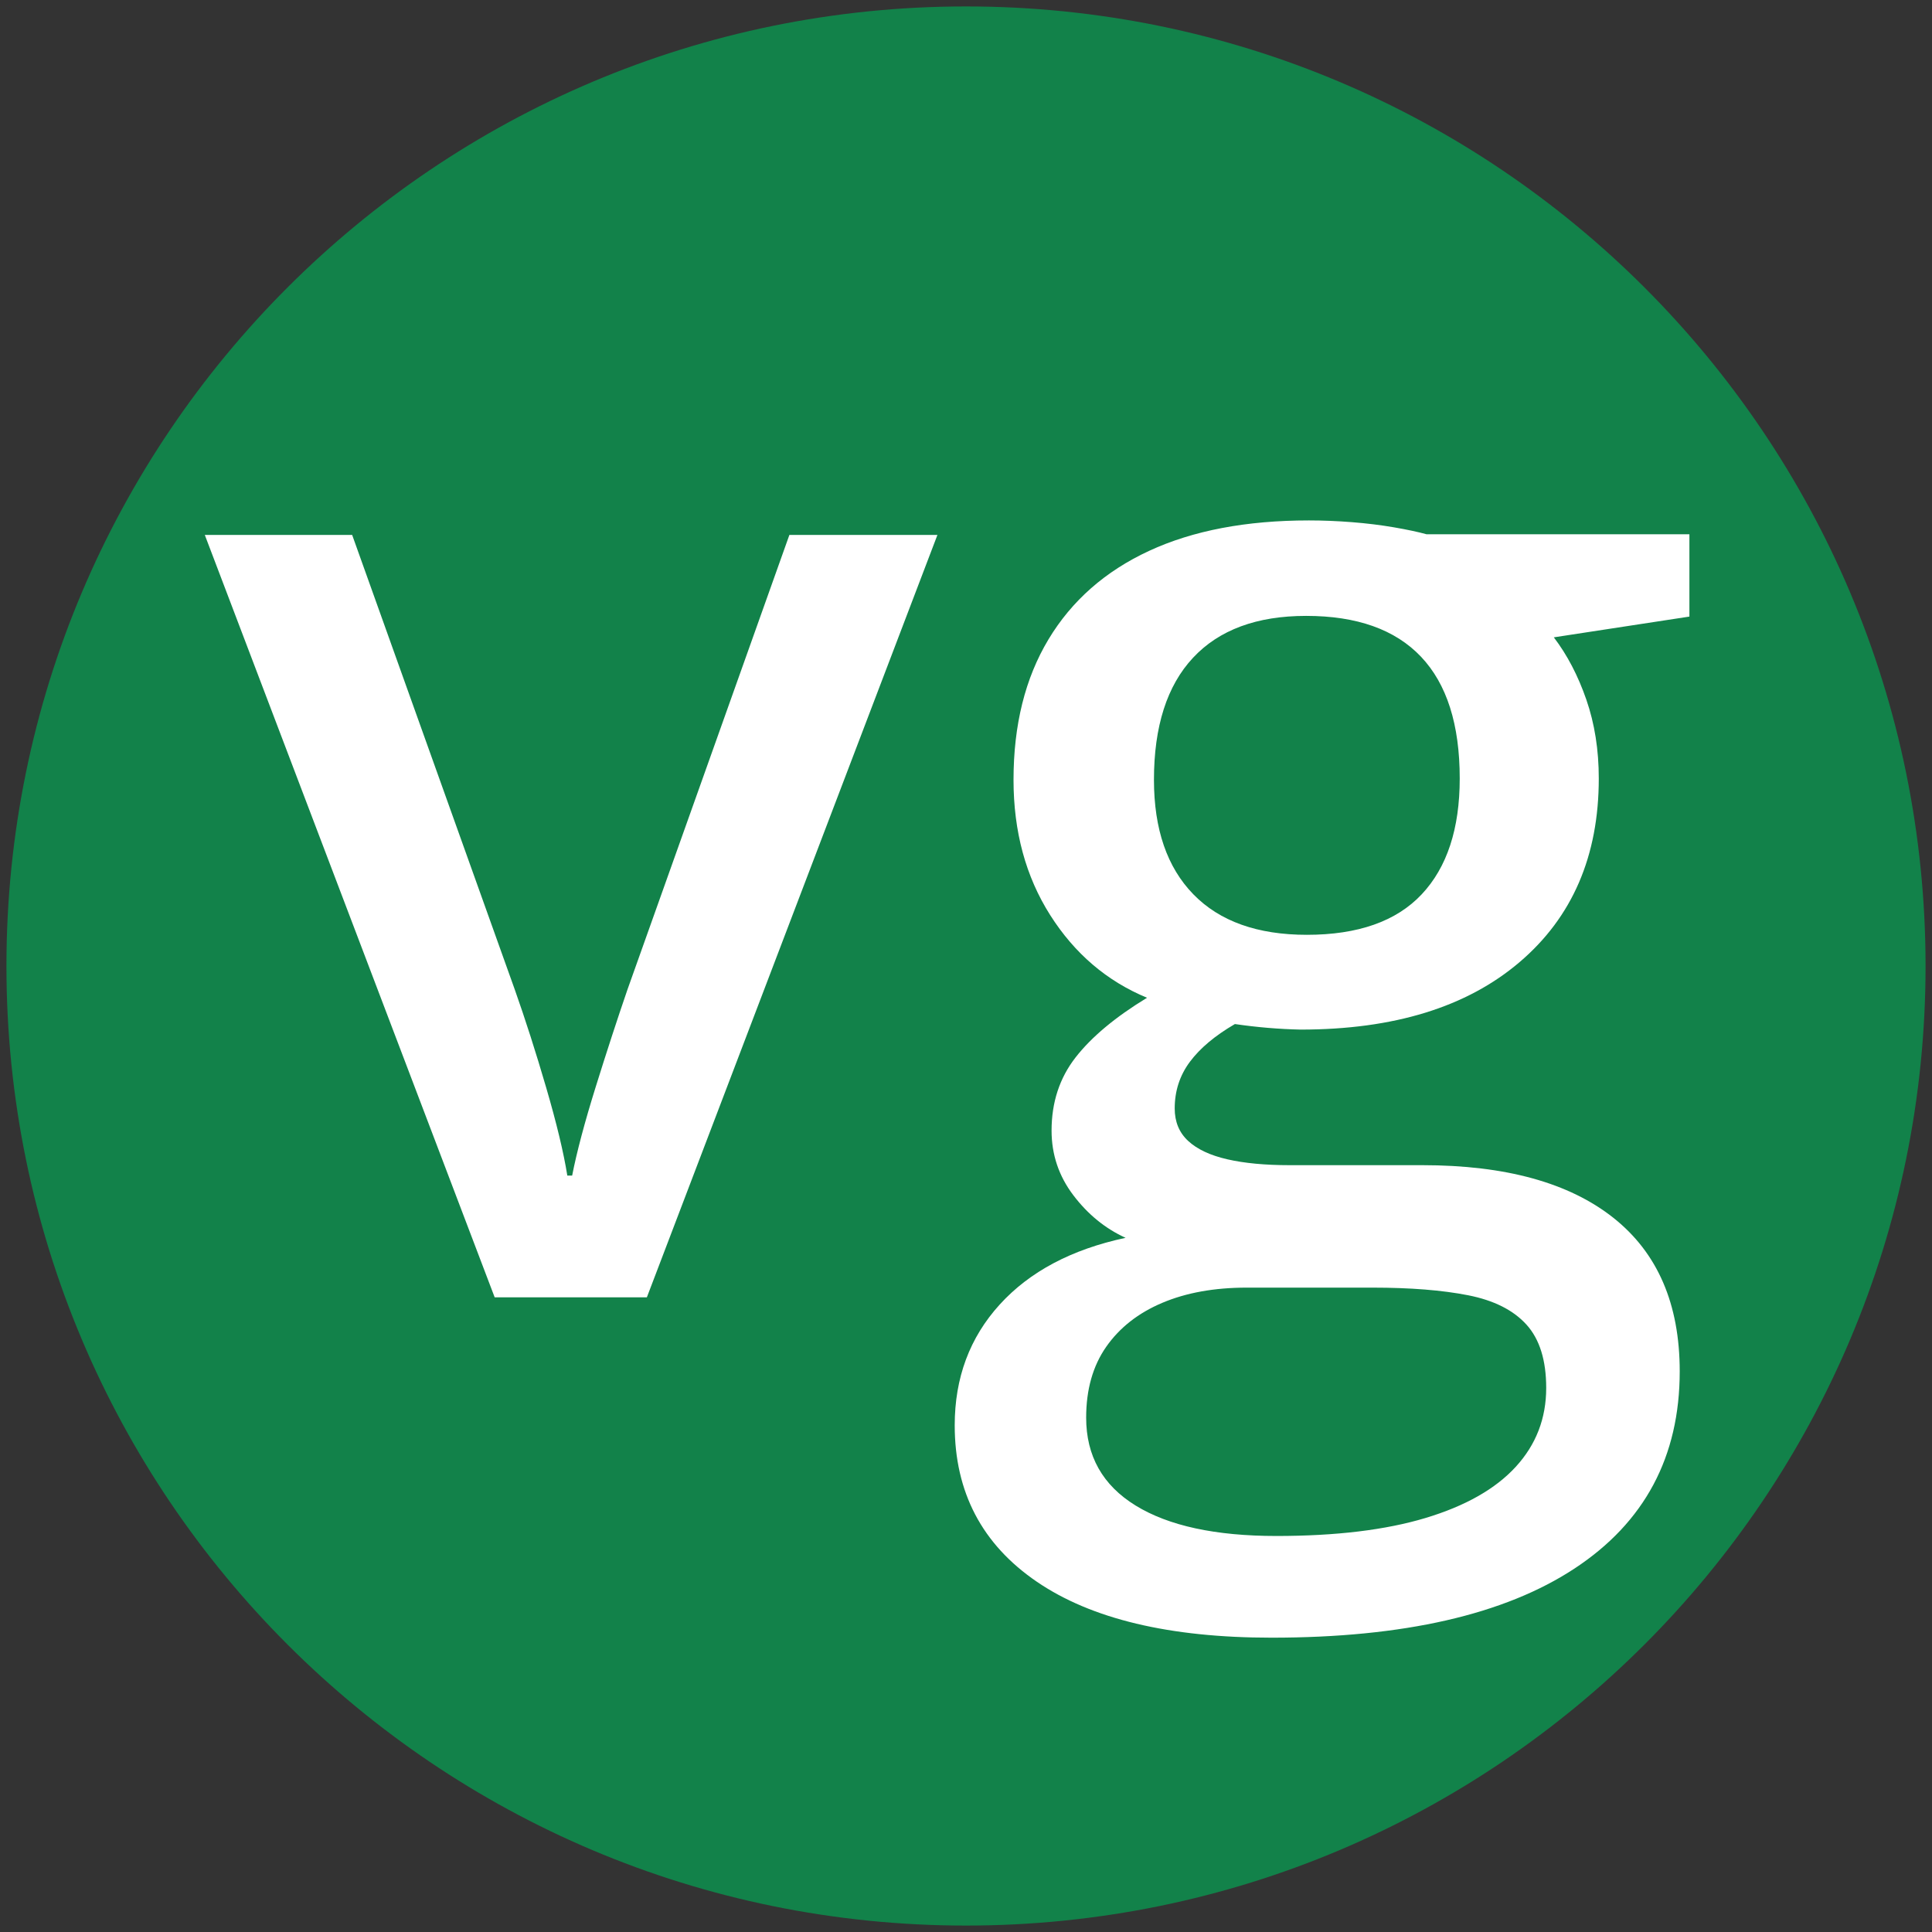
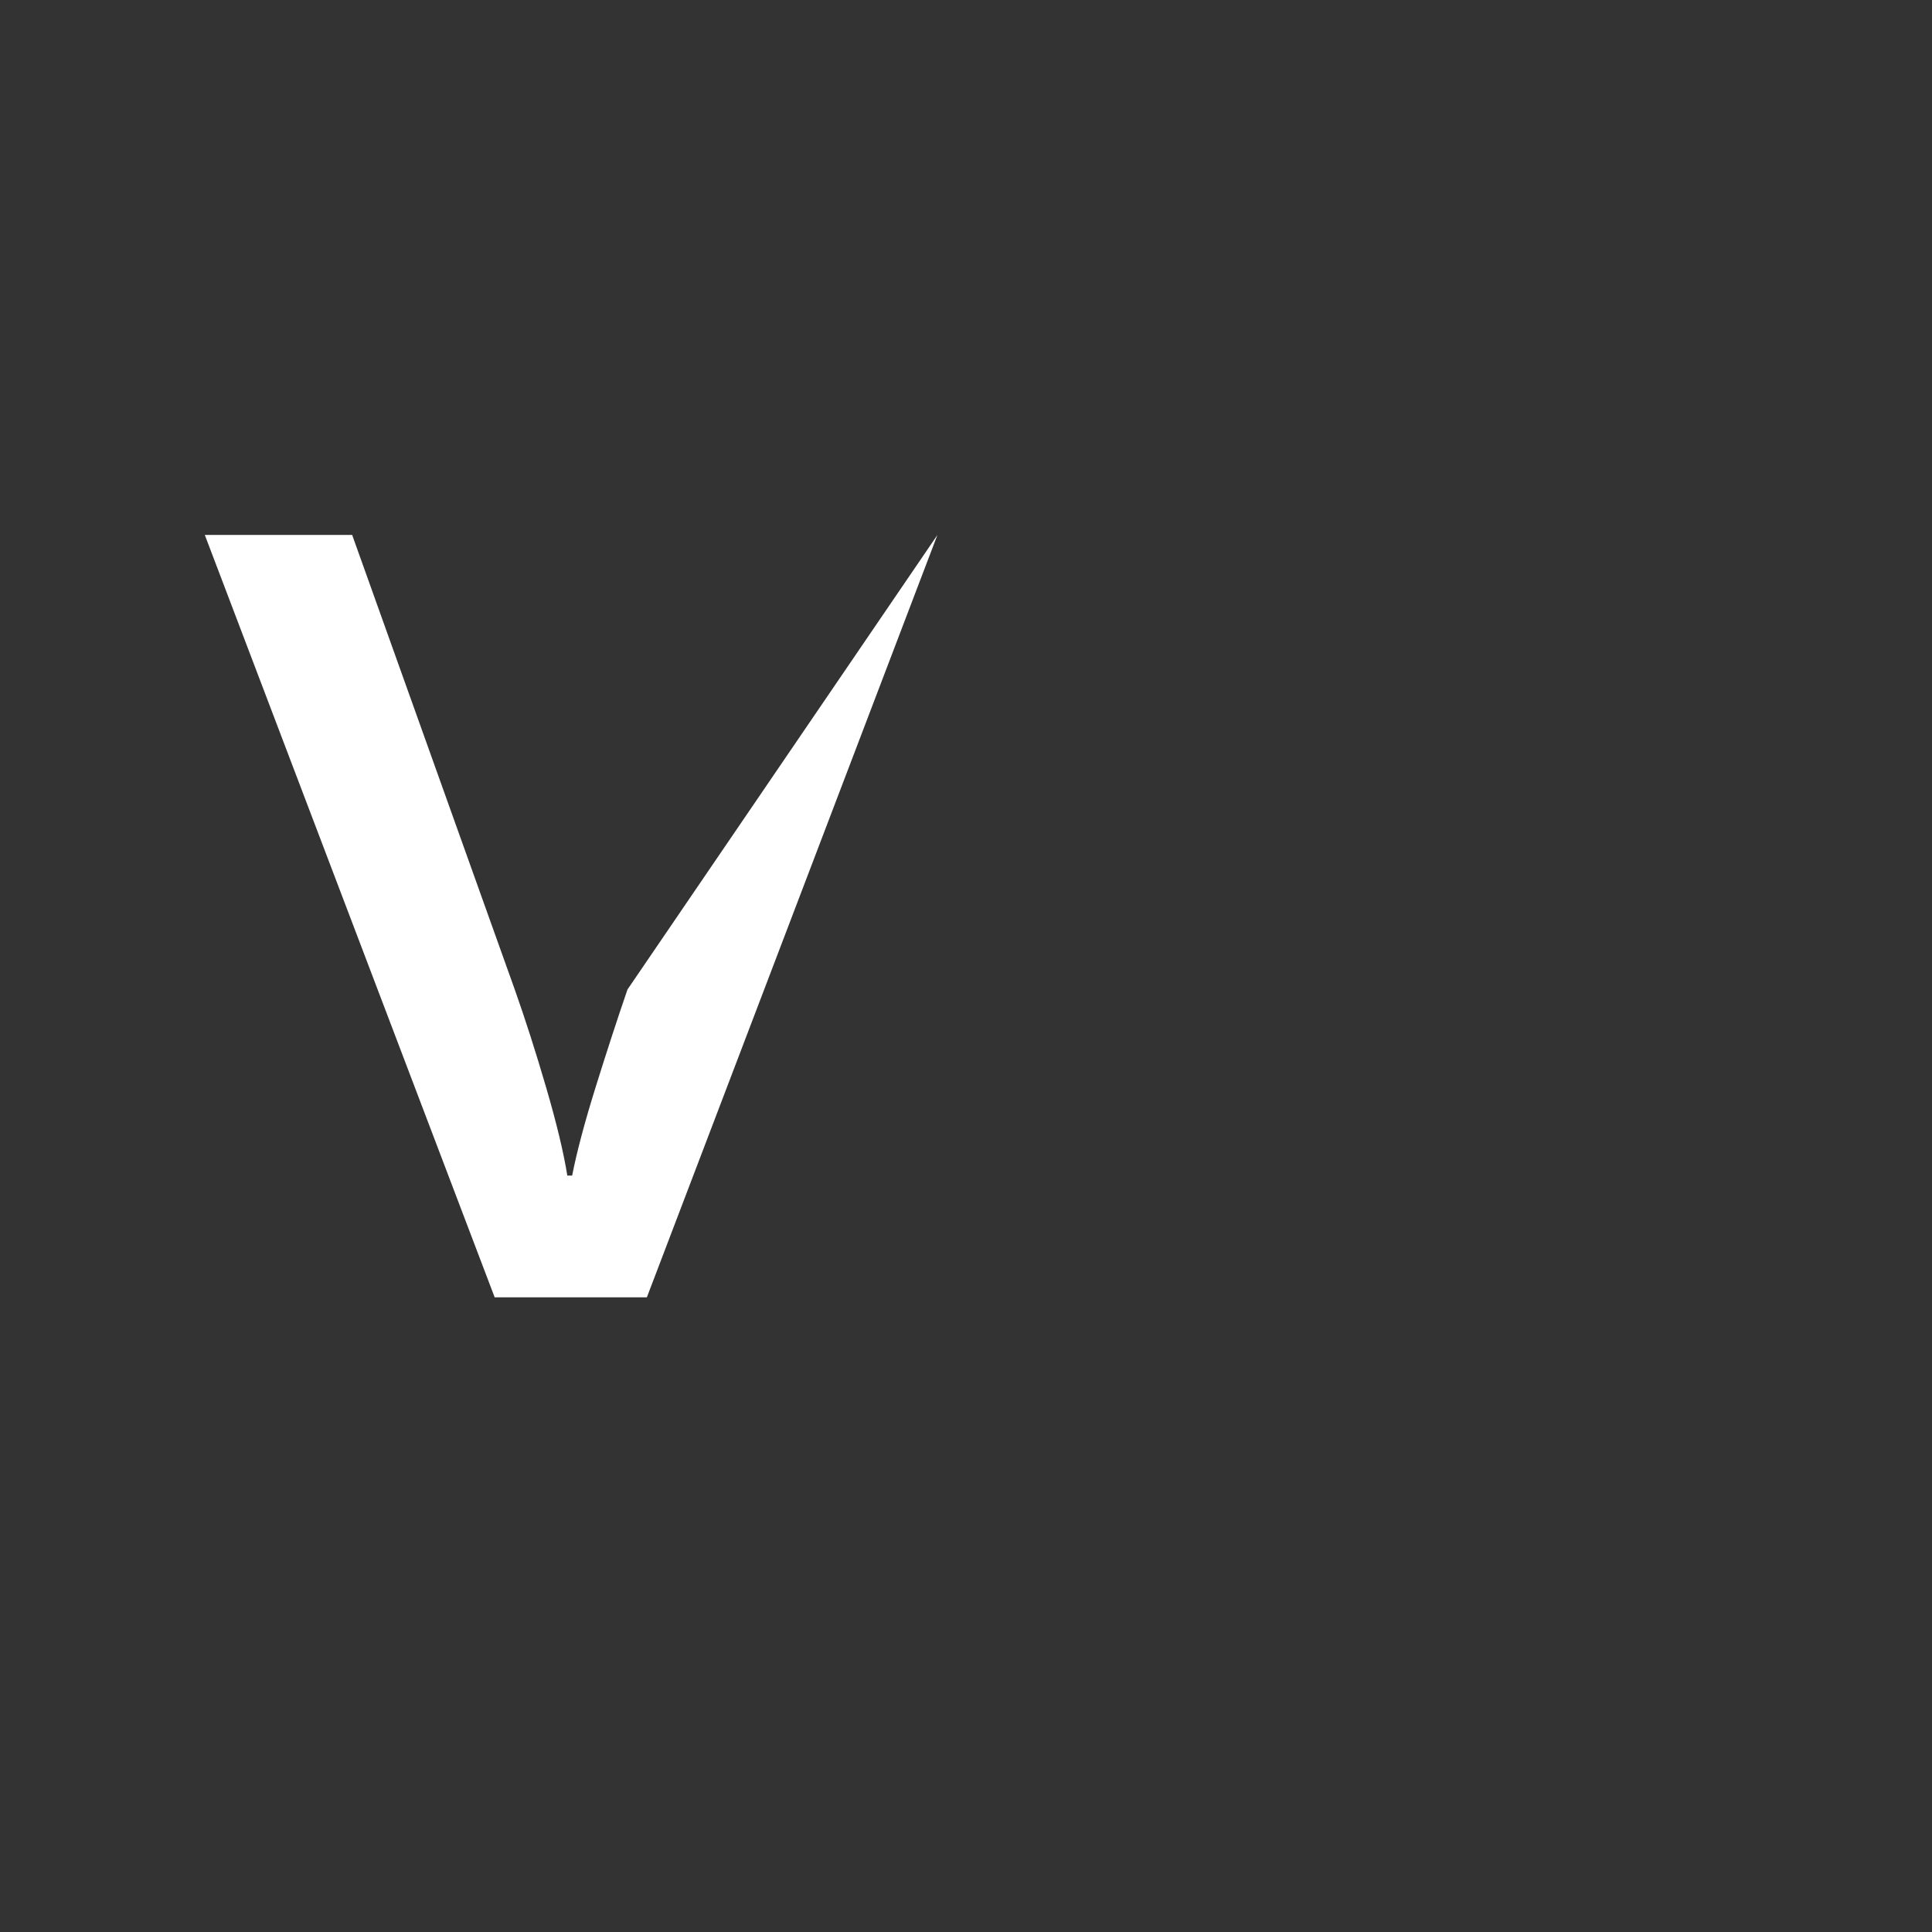
<svg xmlns="http://www.w3.org/2000/svg" height="100%" stroke-miterlimit="10" style="fill-rule:nonzero;clip-rule:evenodd;stroke-linecap:round;stroke-linejoin:round;" version="1.1" viewBox="0 0 300 300" width="100%" xml:space="preserve">
  <rect x="0" y="0" width="300" height="300" fill="#333333" stroke="none" />
  <defs />
  <g id="vegan">
-     <path d="M1 150C1 67.71 67.71 1 150 1C232.29 1 299 67.71 299 150C299 232.29 232.29 299 150 299C67.71 299 1 232.29 1 150Z" fill="#12824a" fill-rule="nonzero" opacity="1" stroke="none" />
    <g fill="#ffffff" opacity="1" stroke="none">
-       <path d="M76.812 201.446L31.803 83.067L54.684 83.067L79.928 153.643C81.575 158.298 83.204 163.383 84.815 168.897C86.427 174.412 87.519 178.959 88.092 182.54L88.844 182.54C89.56 178.887 90.777 174.304 92.496 168.79C94.215 163.275 95.862 158.227 97.438 153.643L122.574 83.067L145.562 83.067L100.445 201.446L76.812 201.446Z" />
-       <path d="M197.447 254.298C181.62 254.298 169.464 251.397 160.978 245.596C152.491 239.796 148.248 231.703 148.248 221.319C148.248 213.943 150.576 207.694 155.23 202.574C159.885 197.454 166.402 193.998 174.781 192.208C171.63 190.775 168.927 188.573 166.671 185.601C164.415 182.629 163.287 179.281 163.287 175.557C163.287 171.189 164.522 167.411 166.993 164.224C169.464 161.038 173.17 157.94 178.111 154.932C171.881 152.354 166.868 148.075 163.072 142.095C159.277 136.116 157.379 129.115 157.379 121.094C157.379 112.572 159.187 105.303 162.804 99.288C166.42 93.272 171.63 88.689 178.434 85.538C185.237 82.387 193.508 80.811 203.248 80.811C205.396 80.811 207.617 80.901 209.908 81.08C212.2 81.259 214.384 81.527 216.461 81.885C218.538 82.244 220.221 82.602 221.51 82.96L262.33 82.96L262.33 95.743L241.275 98.966C243.352 101.687 245.035 104.91 246.324 108.634C247.613 112.357 248.258 116.44 248.258 120.88C248.258 132.911 244.158 142.418 235.958 149.4C227.758 156.383 216.425 159.874 201.959 159.874C198.593 159.802 195.191 159.516 191.754 159.014C188.674 160.805 186.347 162.756 184.771 164.869C183.196 166.982 182.408 169.399 182.408 172.12C182.408 174.197 183.106 175.88 184.503 177.169C185.899 178.458 187.923 179.407 190.572 180.015C193.222 180.624 196.445 180.928 200.24 180.928L220.865 180.928C233.756 180.928 243.639 183.65 250.514 189.093C257.389 194.535 260.826 202.484 260.826 212.94C260.826 226.189 255.383 236.394 244.498 243.555C233.613 250.717 217.929 254.298 197.447 254.298ZM198.199 238.507C207.438 238.507 215.154 237.576 221.349 235.714C227.543 233.852 232.216 231.202 235.367 227.764C238.518 224.327 240.094 220.245 240.094 215.518C240.094 211.221 239.073 207.945 237.032 205.689C234.991 203.433 231.965 201.912 227.955 201.124C223.945 200.336 219.003 199.942 213.131 199.942L193.58 199.942C188.567 199.942 184.199 200.73 180.475 202.305C176.751 203.881 173.85 206.155 171.773 209.127C169.697 212.099 168.658 215.769 168.658 220.137C168.658 226.081 171.218 230.629 176.339 233.78C181.459 236.931 188.746 238.507 198.199 238.507ZM202.926 145.157C210.875 145.157 216.819 143.062 220.758 138.873C224.697 134.683 226.666 128.686 226.666 120.88C226.666 112.501 224.661 106.199 220.65 101.973C216.64 97.748 210.696 95.635 202.818 95.635C195.156 95.635 189.301 97.802 185.255 102.135C181.209 106.467 179.186 112.787 179.186 121.094C179.186 128.757 181.227 134.683 185.309 138.873C189.391 143.062 195.263 145.157 202.926 145.157Z" />
+       <path d="M76.812 201.446L31.803 83.067L54.684 83.067L79.928 153.643C81.575 158.298 83.204 163.383 84.815 168.897C86.427 174.412 87.519 178.959 88.092 182.54L88.844 182.54C89.56 178.887 90.777 174.304 92.496 168.79C94.215 163.275 95.862 158.227 97.438 153.643L145.562 83.067L100.445 201.446L76.812 201.446Z" />
    </g>
  </g>
</svg>